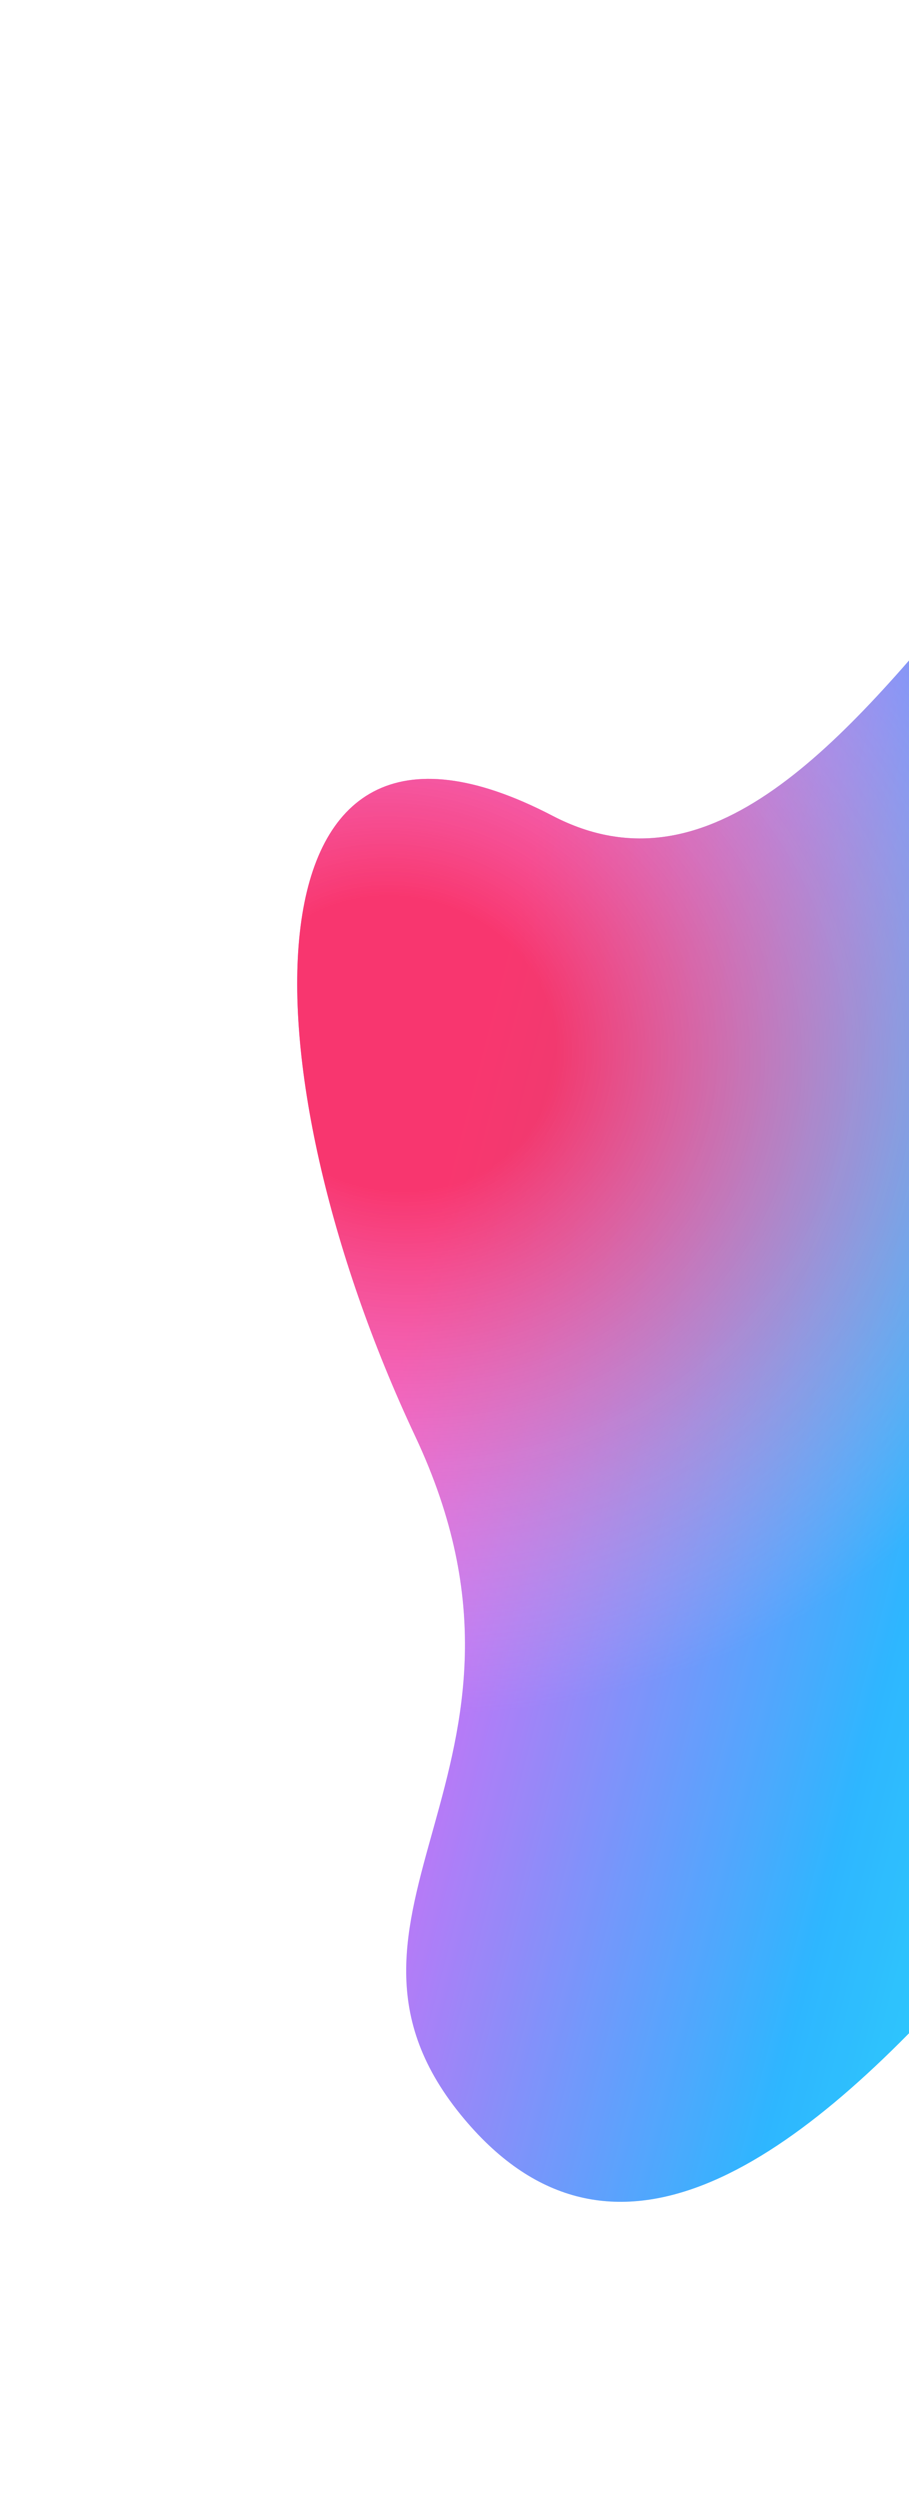
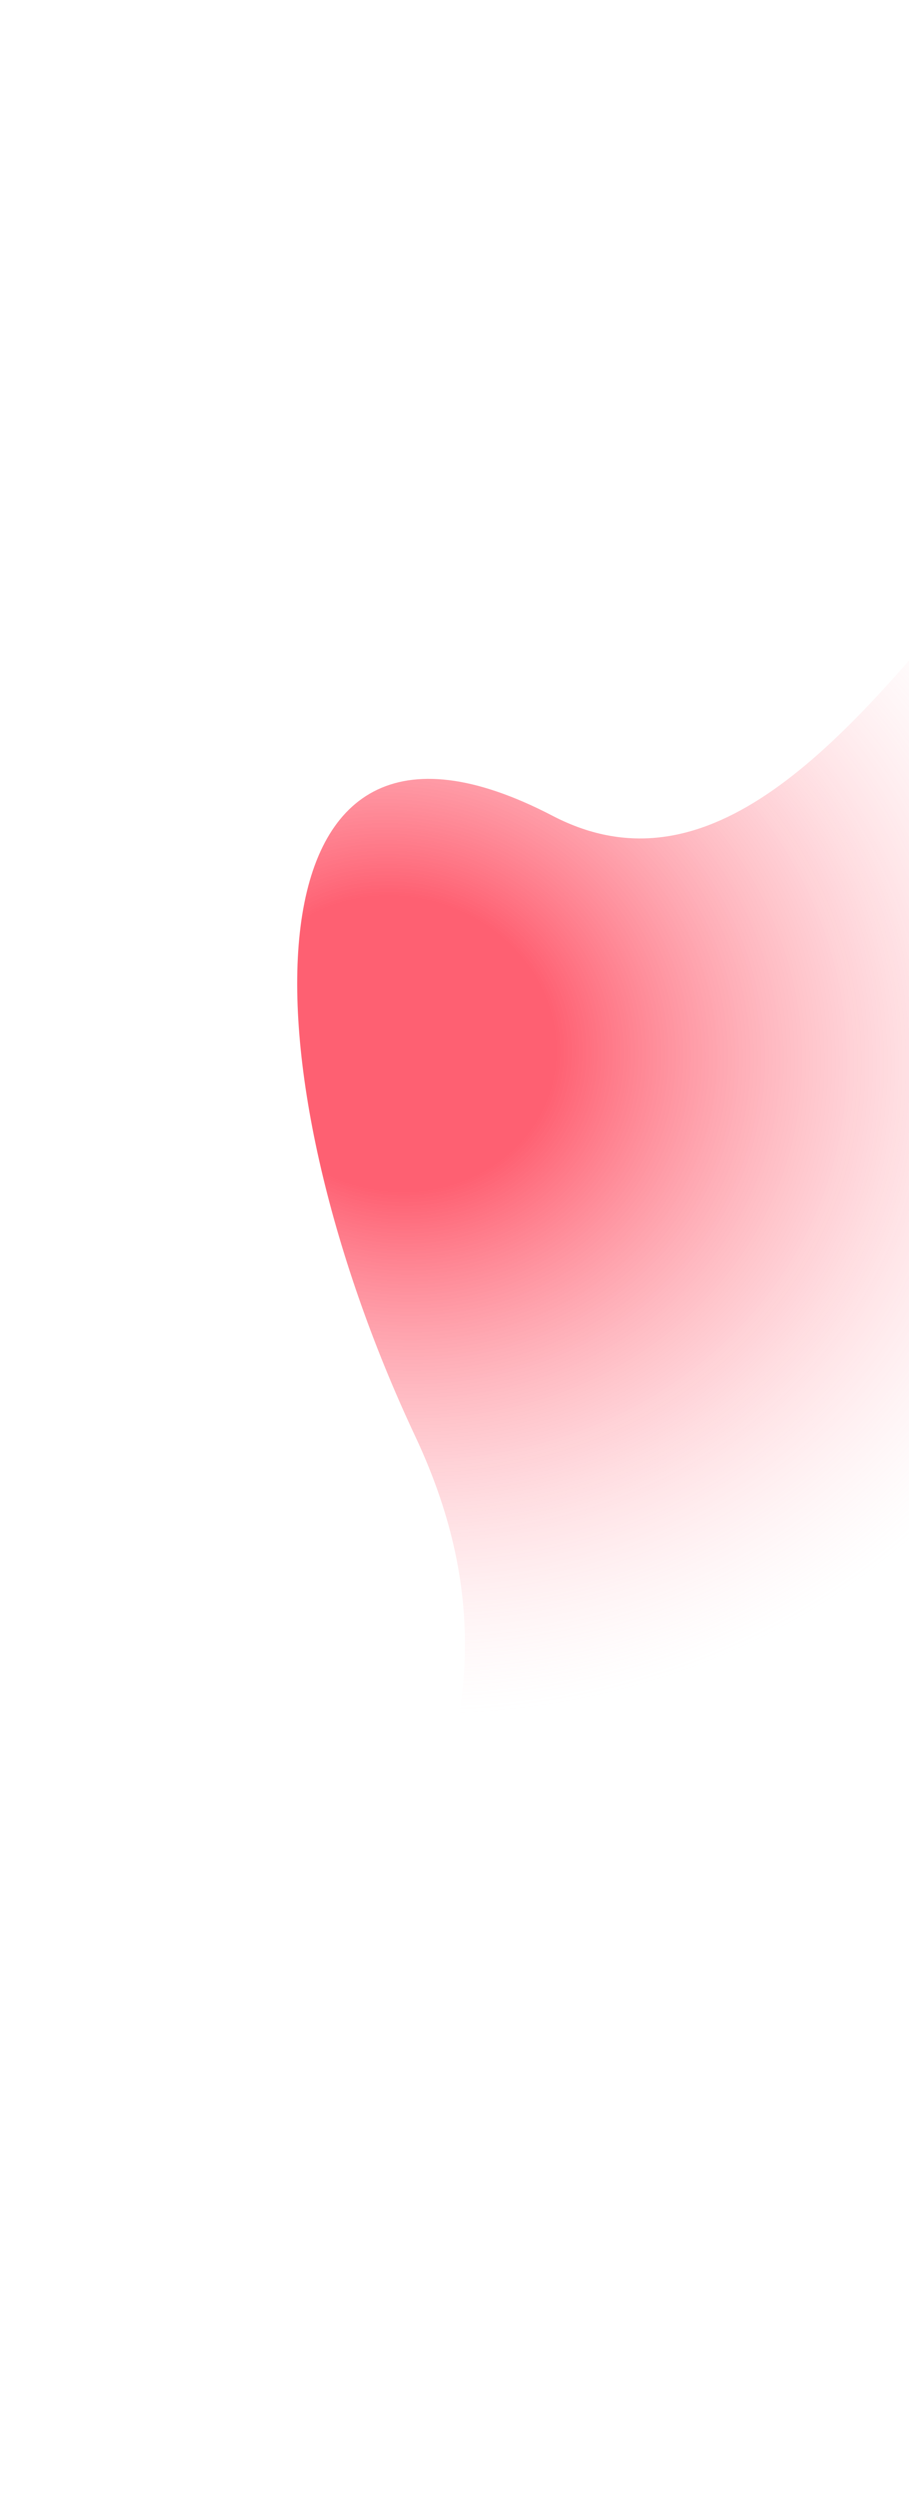
<svg xmlns="http://www.w3.org/2000/svg" width="612" height="1683" viewBox="0 0 612 1683" fill="none">
  <g filter="url(#filter0_f_1_1295)">
-     <path d="M279.574 966.908C162.999 718.981 159.476 438.467 372.016 549.195C584.557 659.923 731.004 128.604 941.926 208.416C1152.85 288.228 1137.91 474.824 1130.54 618.368C1119.78 828.089 1082.81 840.67 944.281 962.211C802.504 1086.6 509.635 1661.04 312.671 1426.64C196.87 1288.83 385.076 1191.29 279.574 966.908Z" fill="url(#paint0_linear_1_1295)" />
    <path d="M279.574 966.908C162.999 718.981 159.476 438.467 372.016 549.195C584.557 659.923 731.004 128.604 941.926 208.416C1152.85 288.228 1137.91 474.824 1130.54 618.368C1119.78 828.089 1082.81 840.67 944.281 962.211C802.504 1086.6 509.635 1661.04 312.671 1426.64C196.87 1288.83 385.076 1191.29 279.574 966.908Z" fill="url(#paint1_radial_1_1295)" />
  </g>
  <defs>
    <filter id="filter0_f_1_1295" x="0.092" y="0.209" width="1333.93" height="1682.06" filterUnits="userSpaceOnUse" color-interpolation-filters="sRGB">
      <feFlood flood-opacity="0" result="BackgroundImageFix" />
      <feBlend mode="normal" in="SourceGraphic" in2="BackgroundImageFix" result="shape" />
      <feGaussianBlur stdDeviation="100" result="effect1_foregroundBlur_1_1295" />
    </filter>
    <linearGradient id="paint0_linear_1_1295" x1="318.446" y1="727.538" x2="1041.26" y2="915.798" gradientUnits="userSpaceOnUse">
      <stop stop-color="#E442F1" />
      <stop offset="0.495" stop-color="#00A6FF" />
      <stop offset="1" stop-color="#00FFF1" />
    </linearGradient>
    <radialGradient id="paint1_radial_1_1295" cx="0" cy="0" r="1" gradientUnits="userSpaceOnUse" gradientTransform="translate(267.51 703.847) rotate(11.455) scale(494.108 443.379)">
      <stop offset="0.219" stop-color="#FE334A" stop-opacity="0.78" />
      <stop offset="1" stop-color="white" stop-opacity="0.18" />
    </radialGradient>
  </defs>
</svg>